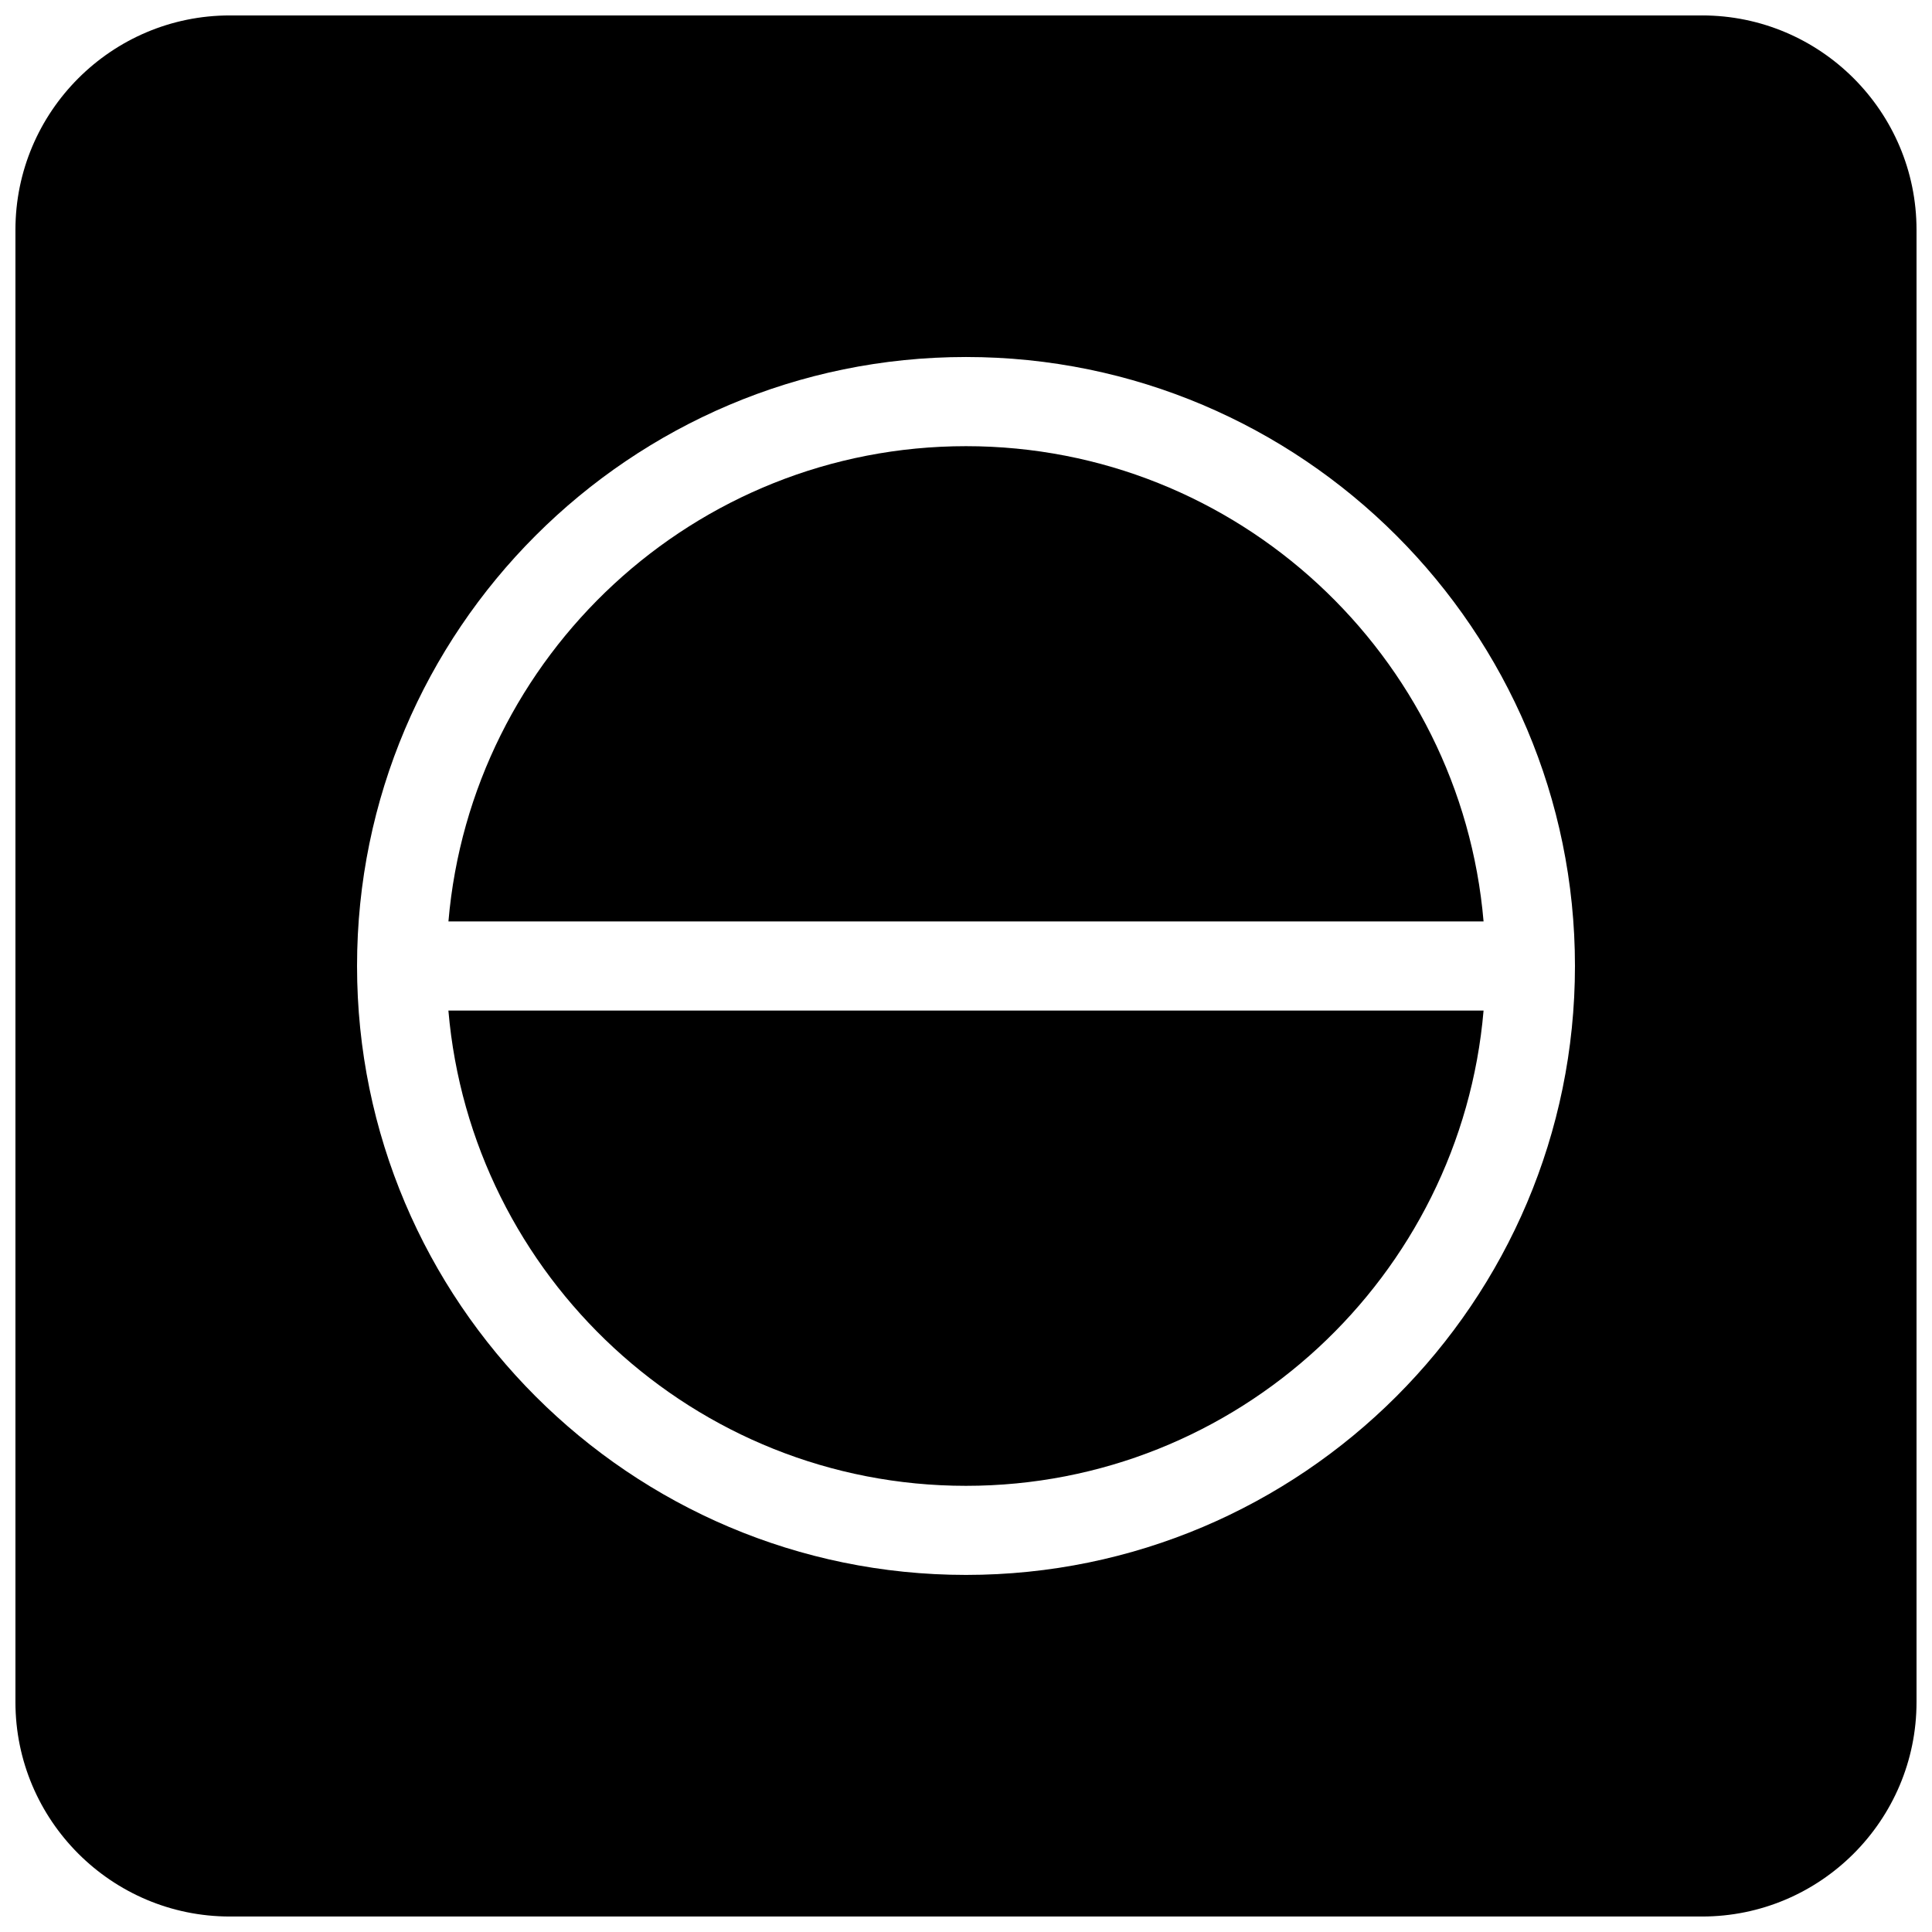
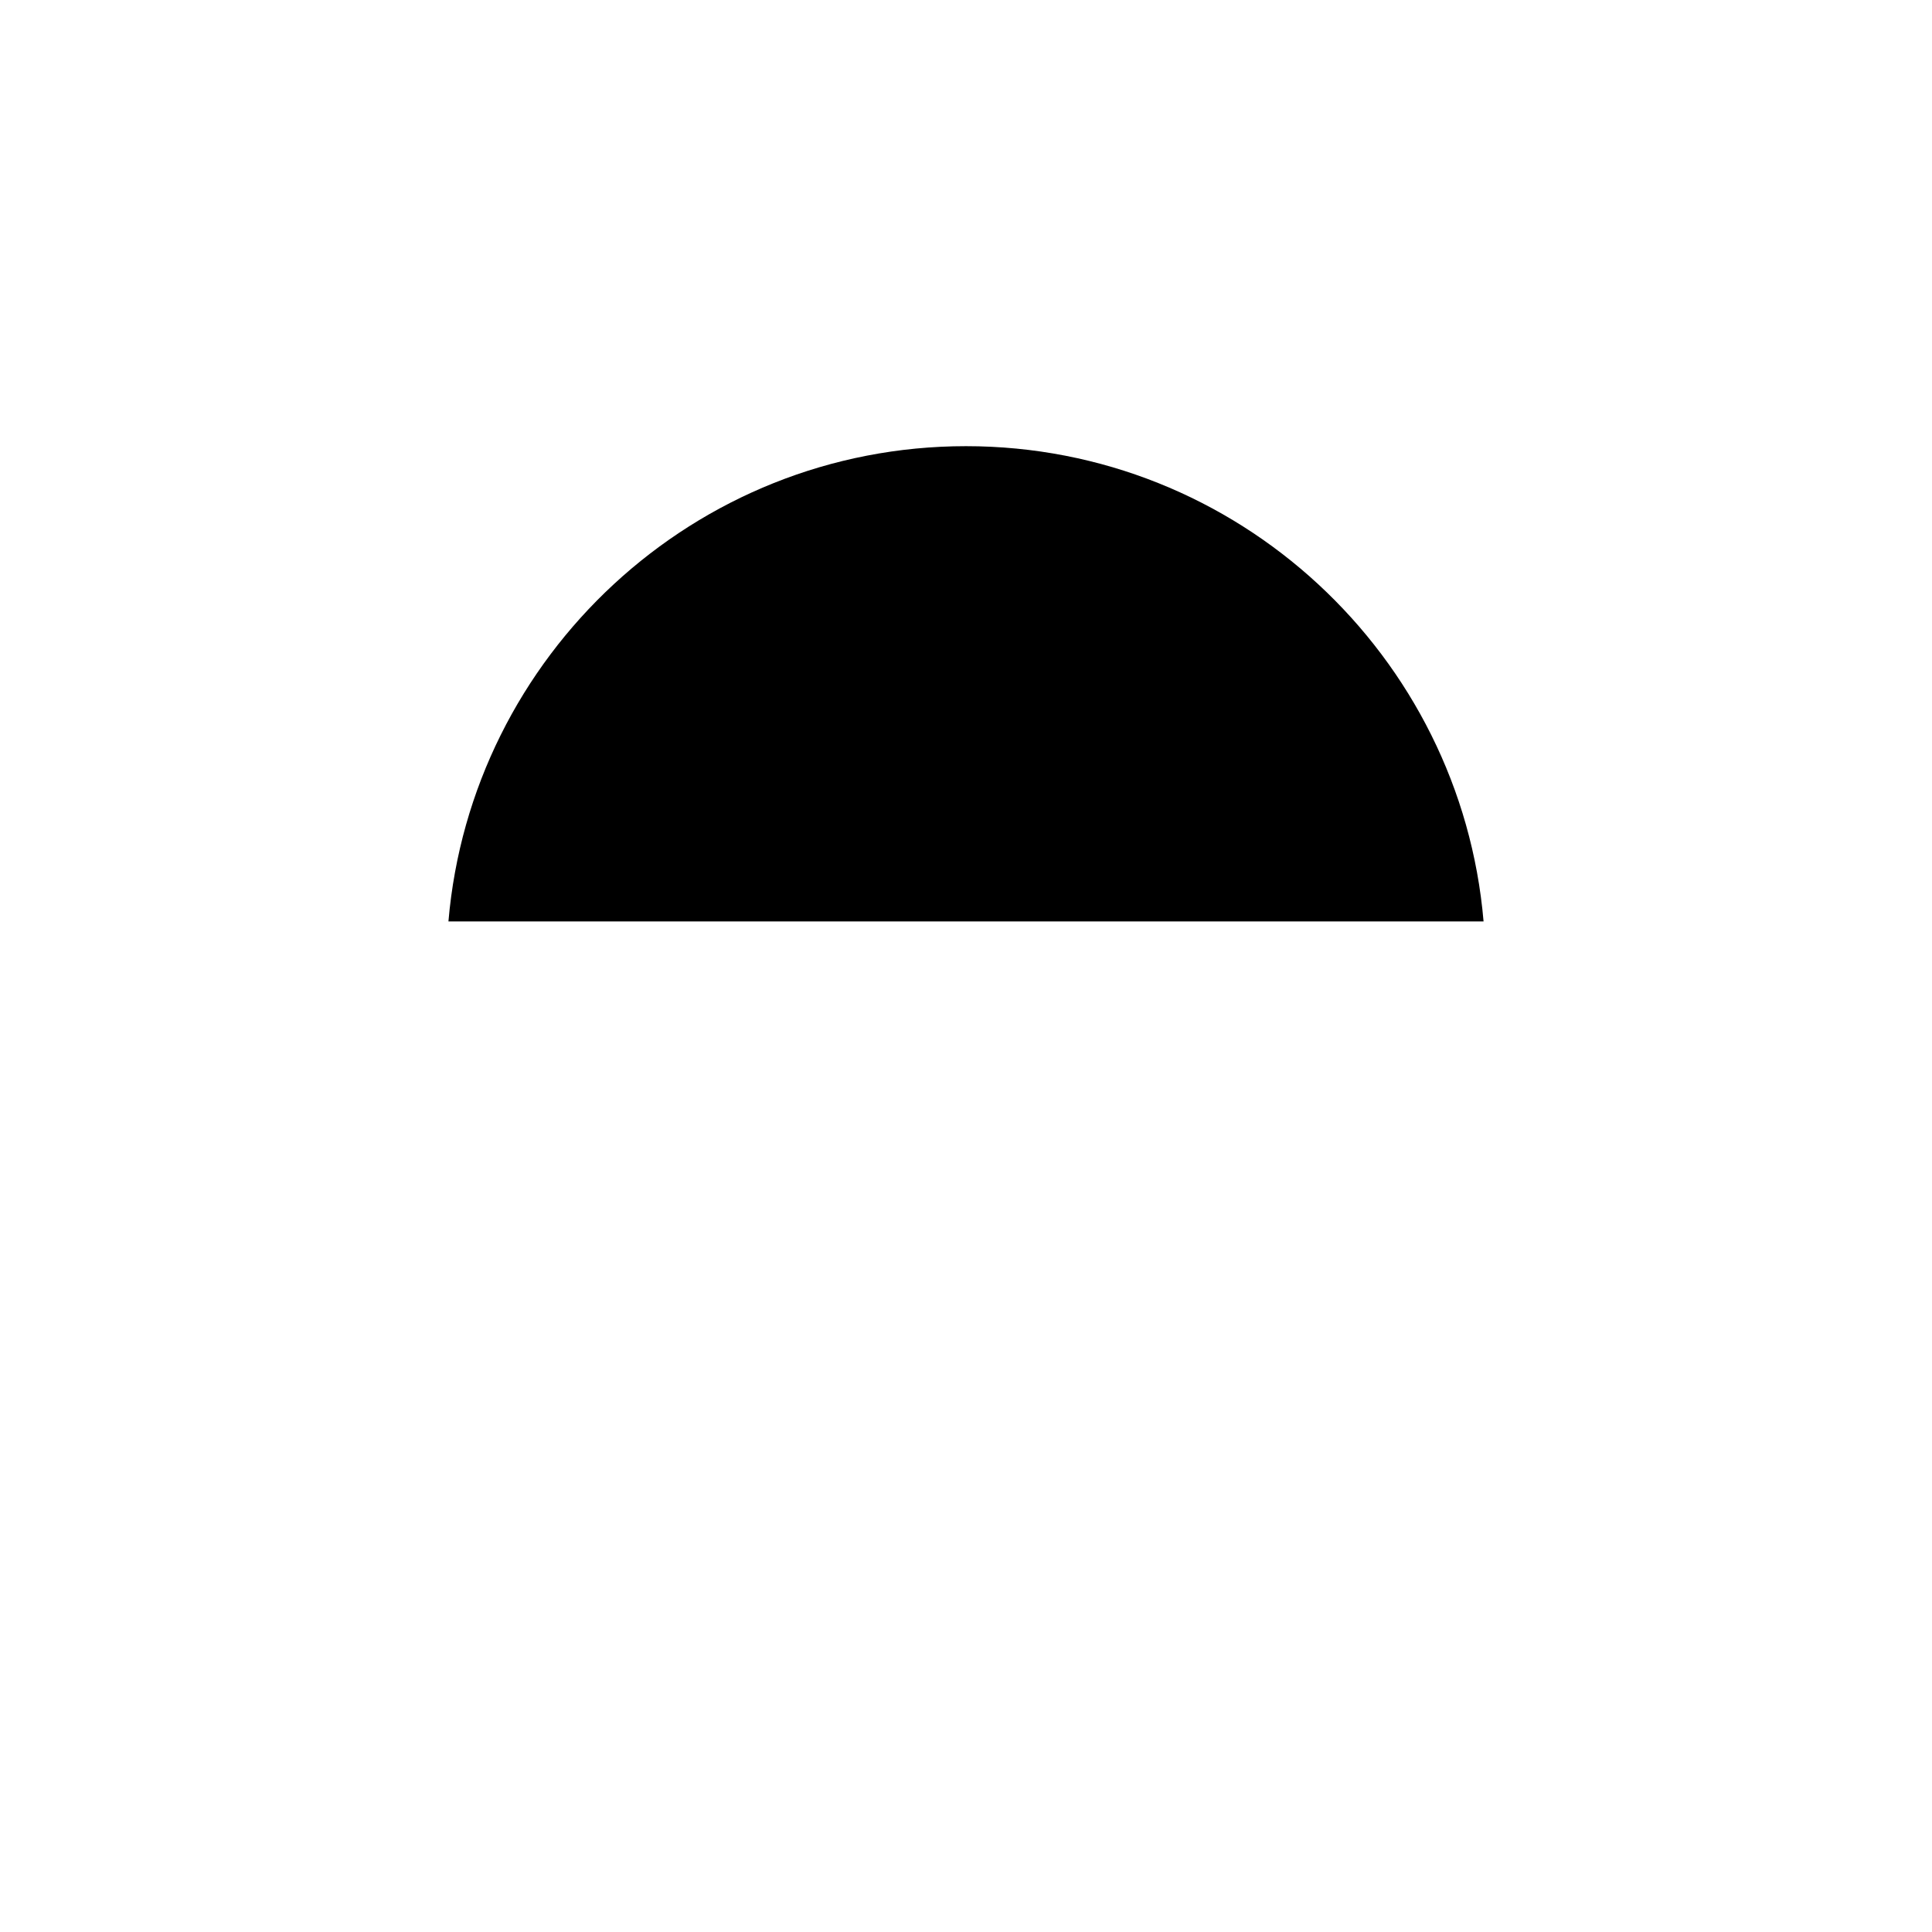
<svg xmlns="http://www.w3.org/2000/svg" width="800px" height="800px" version="1.1" viewBox="144 144 512 512">
  <defs>
    <clipPath id="a">
      <path d="m148.09 148.09h503.81v503.81h-503.81z" />
    </clipPath>
  </defs>
  <g clip-path="url(#a)">
-     <path d="m595.07 148.09h-390.16c-31.332 0-56.82 25.496-56.82 56.828v390.15c0 31.34 25.488 56.828 56.82 56.828h390.16c31.34 0 56.828-25.488 56.828-56.828v-390.16c0-31.332-25.488-56.82-56.828-56.82zm-195.07 413.28c-88.984 0-161.38-72.383-161.38-161.38 0-88.984 72.391-161.38 161.38-161.38 88.992 0 161.38 72.391 161.38 161.38 0 88.992-72.383 161.38-161.38 161.38z" />
-   </g>
+     </g>
  <path d="m400 262.24c-71.973 0-131.14 55.512-137.16 125.95h274.32c-6.023-70.441-65.188-125.95-137.16-125.95z" />
-   <path d="m400 537.76c71.973 0 131.14-55.52 137.16-125.95h-274.33c6.023 70.434 65.188 125.95 137.16 125.95z" />
</svg>